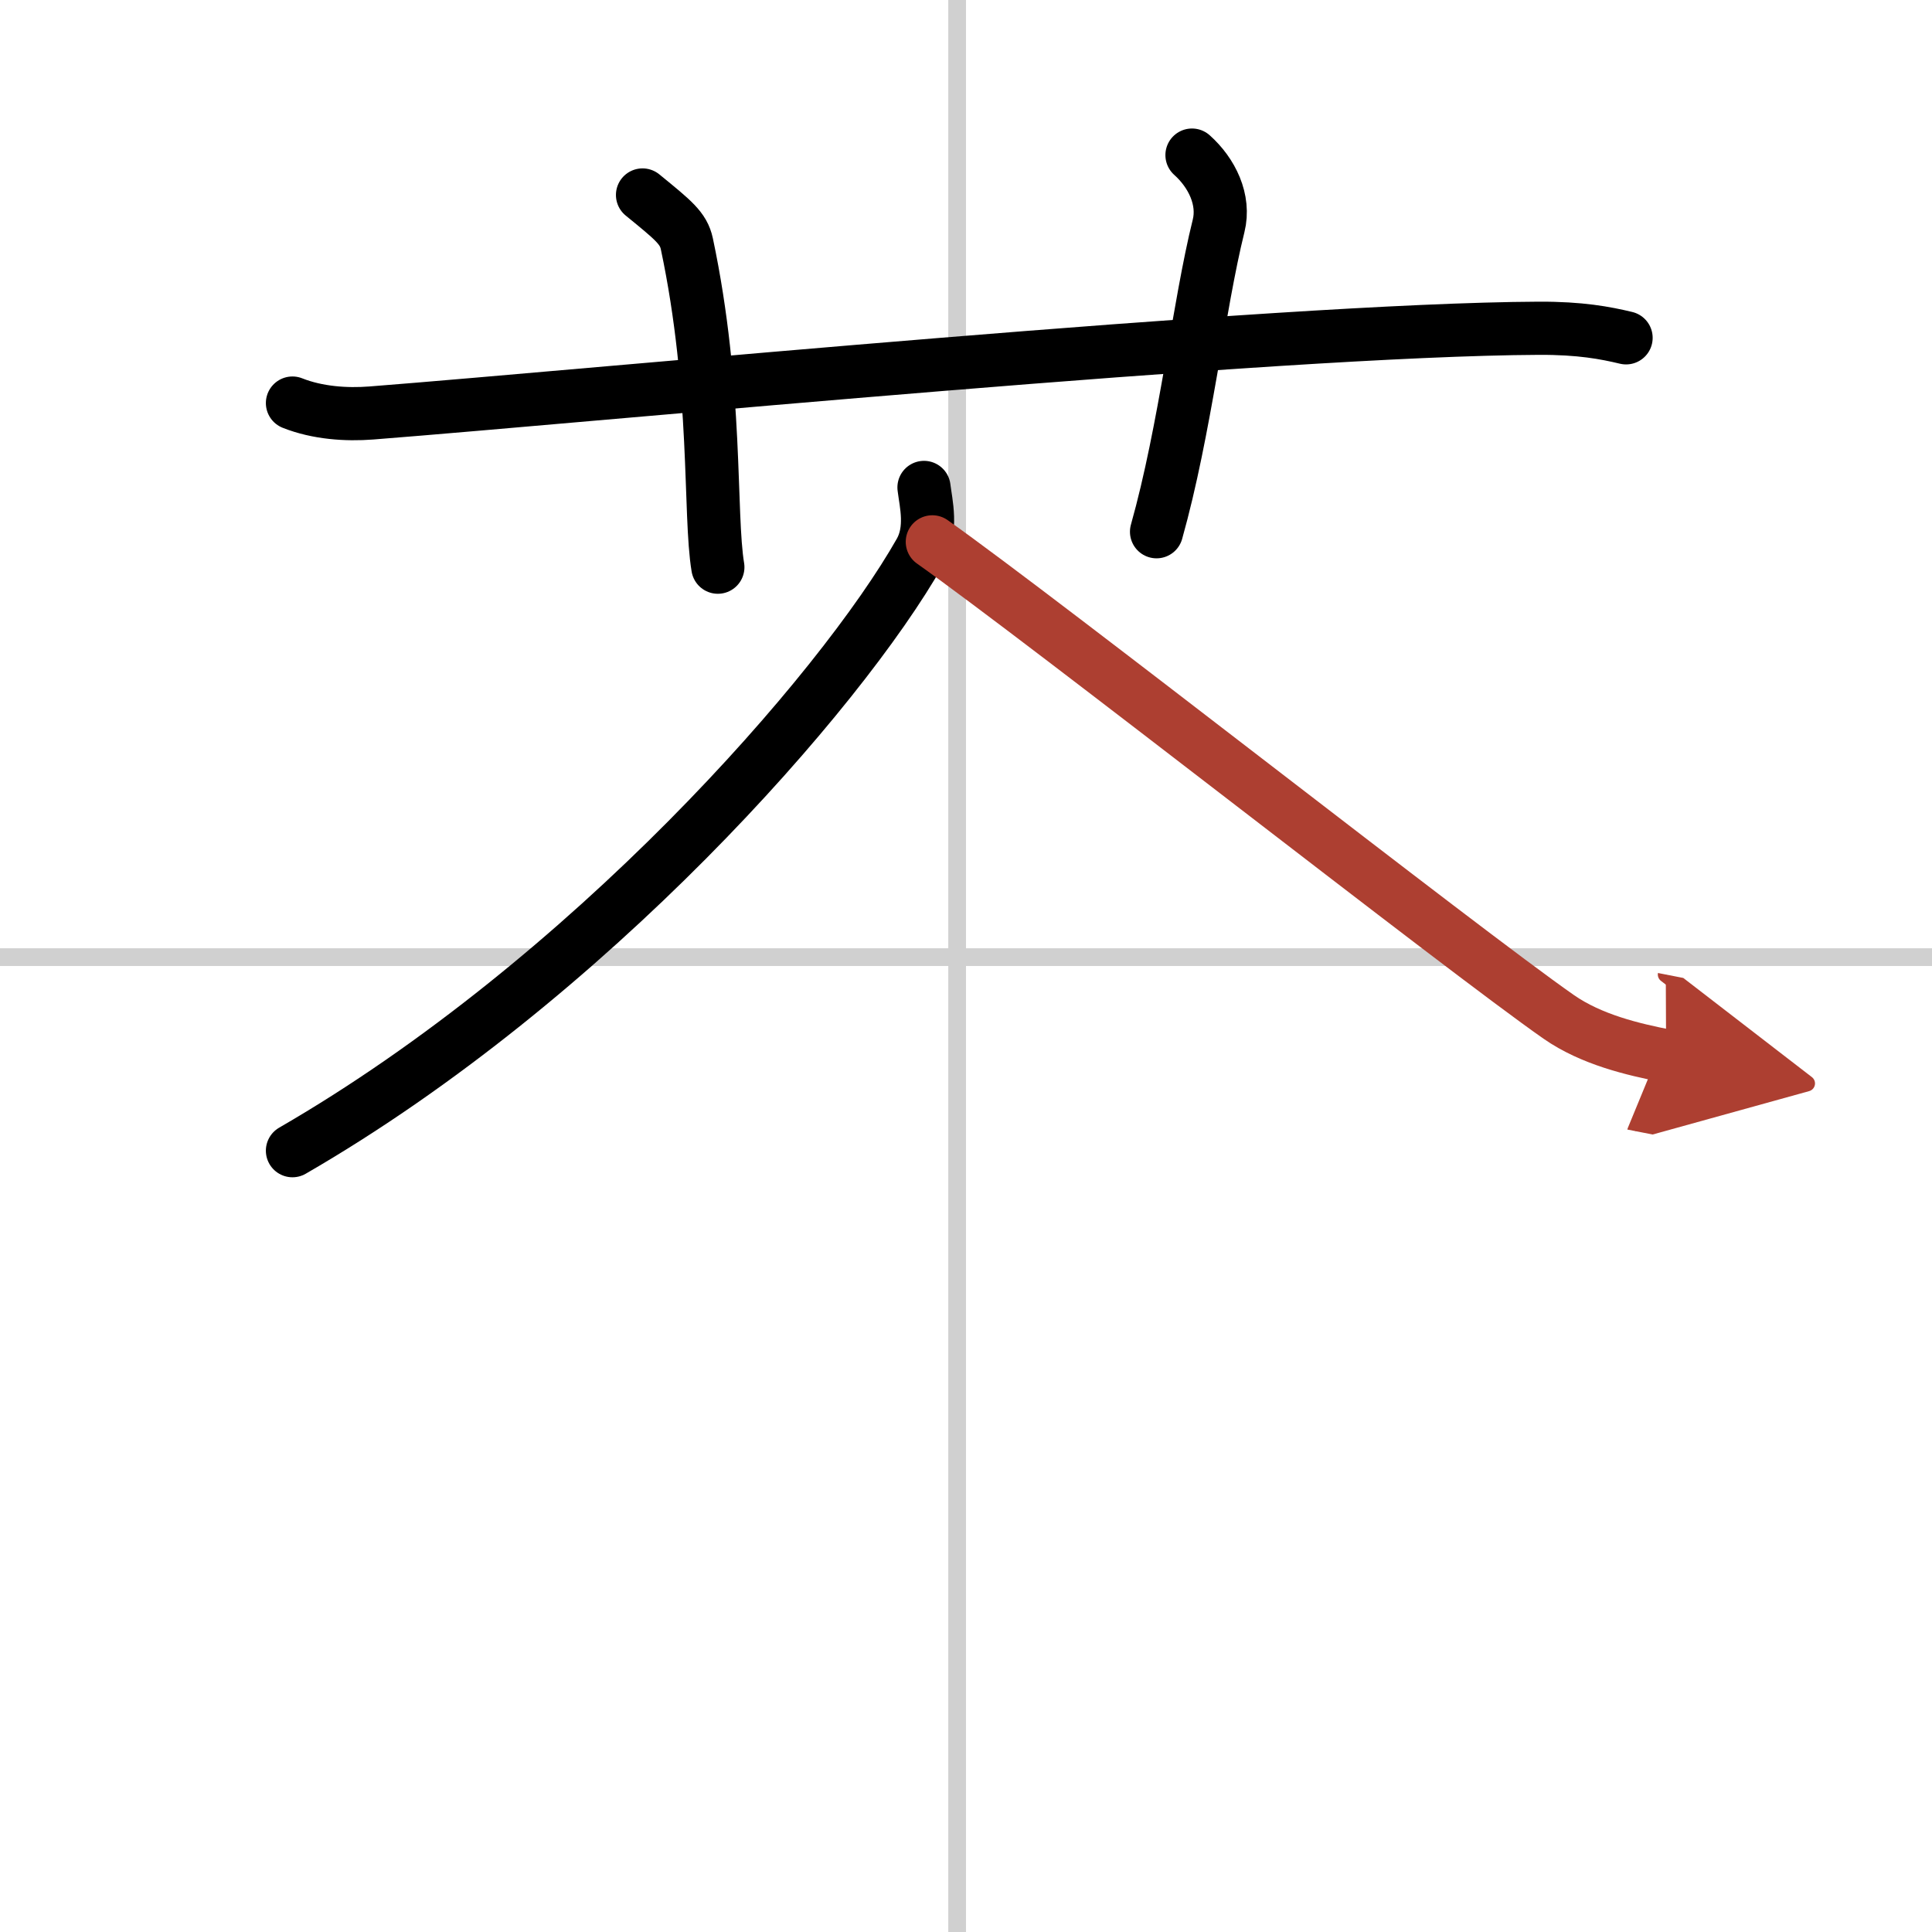
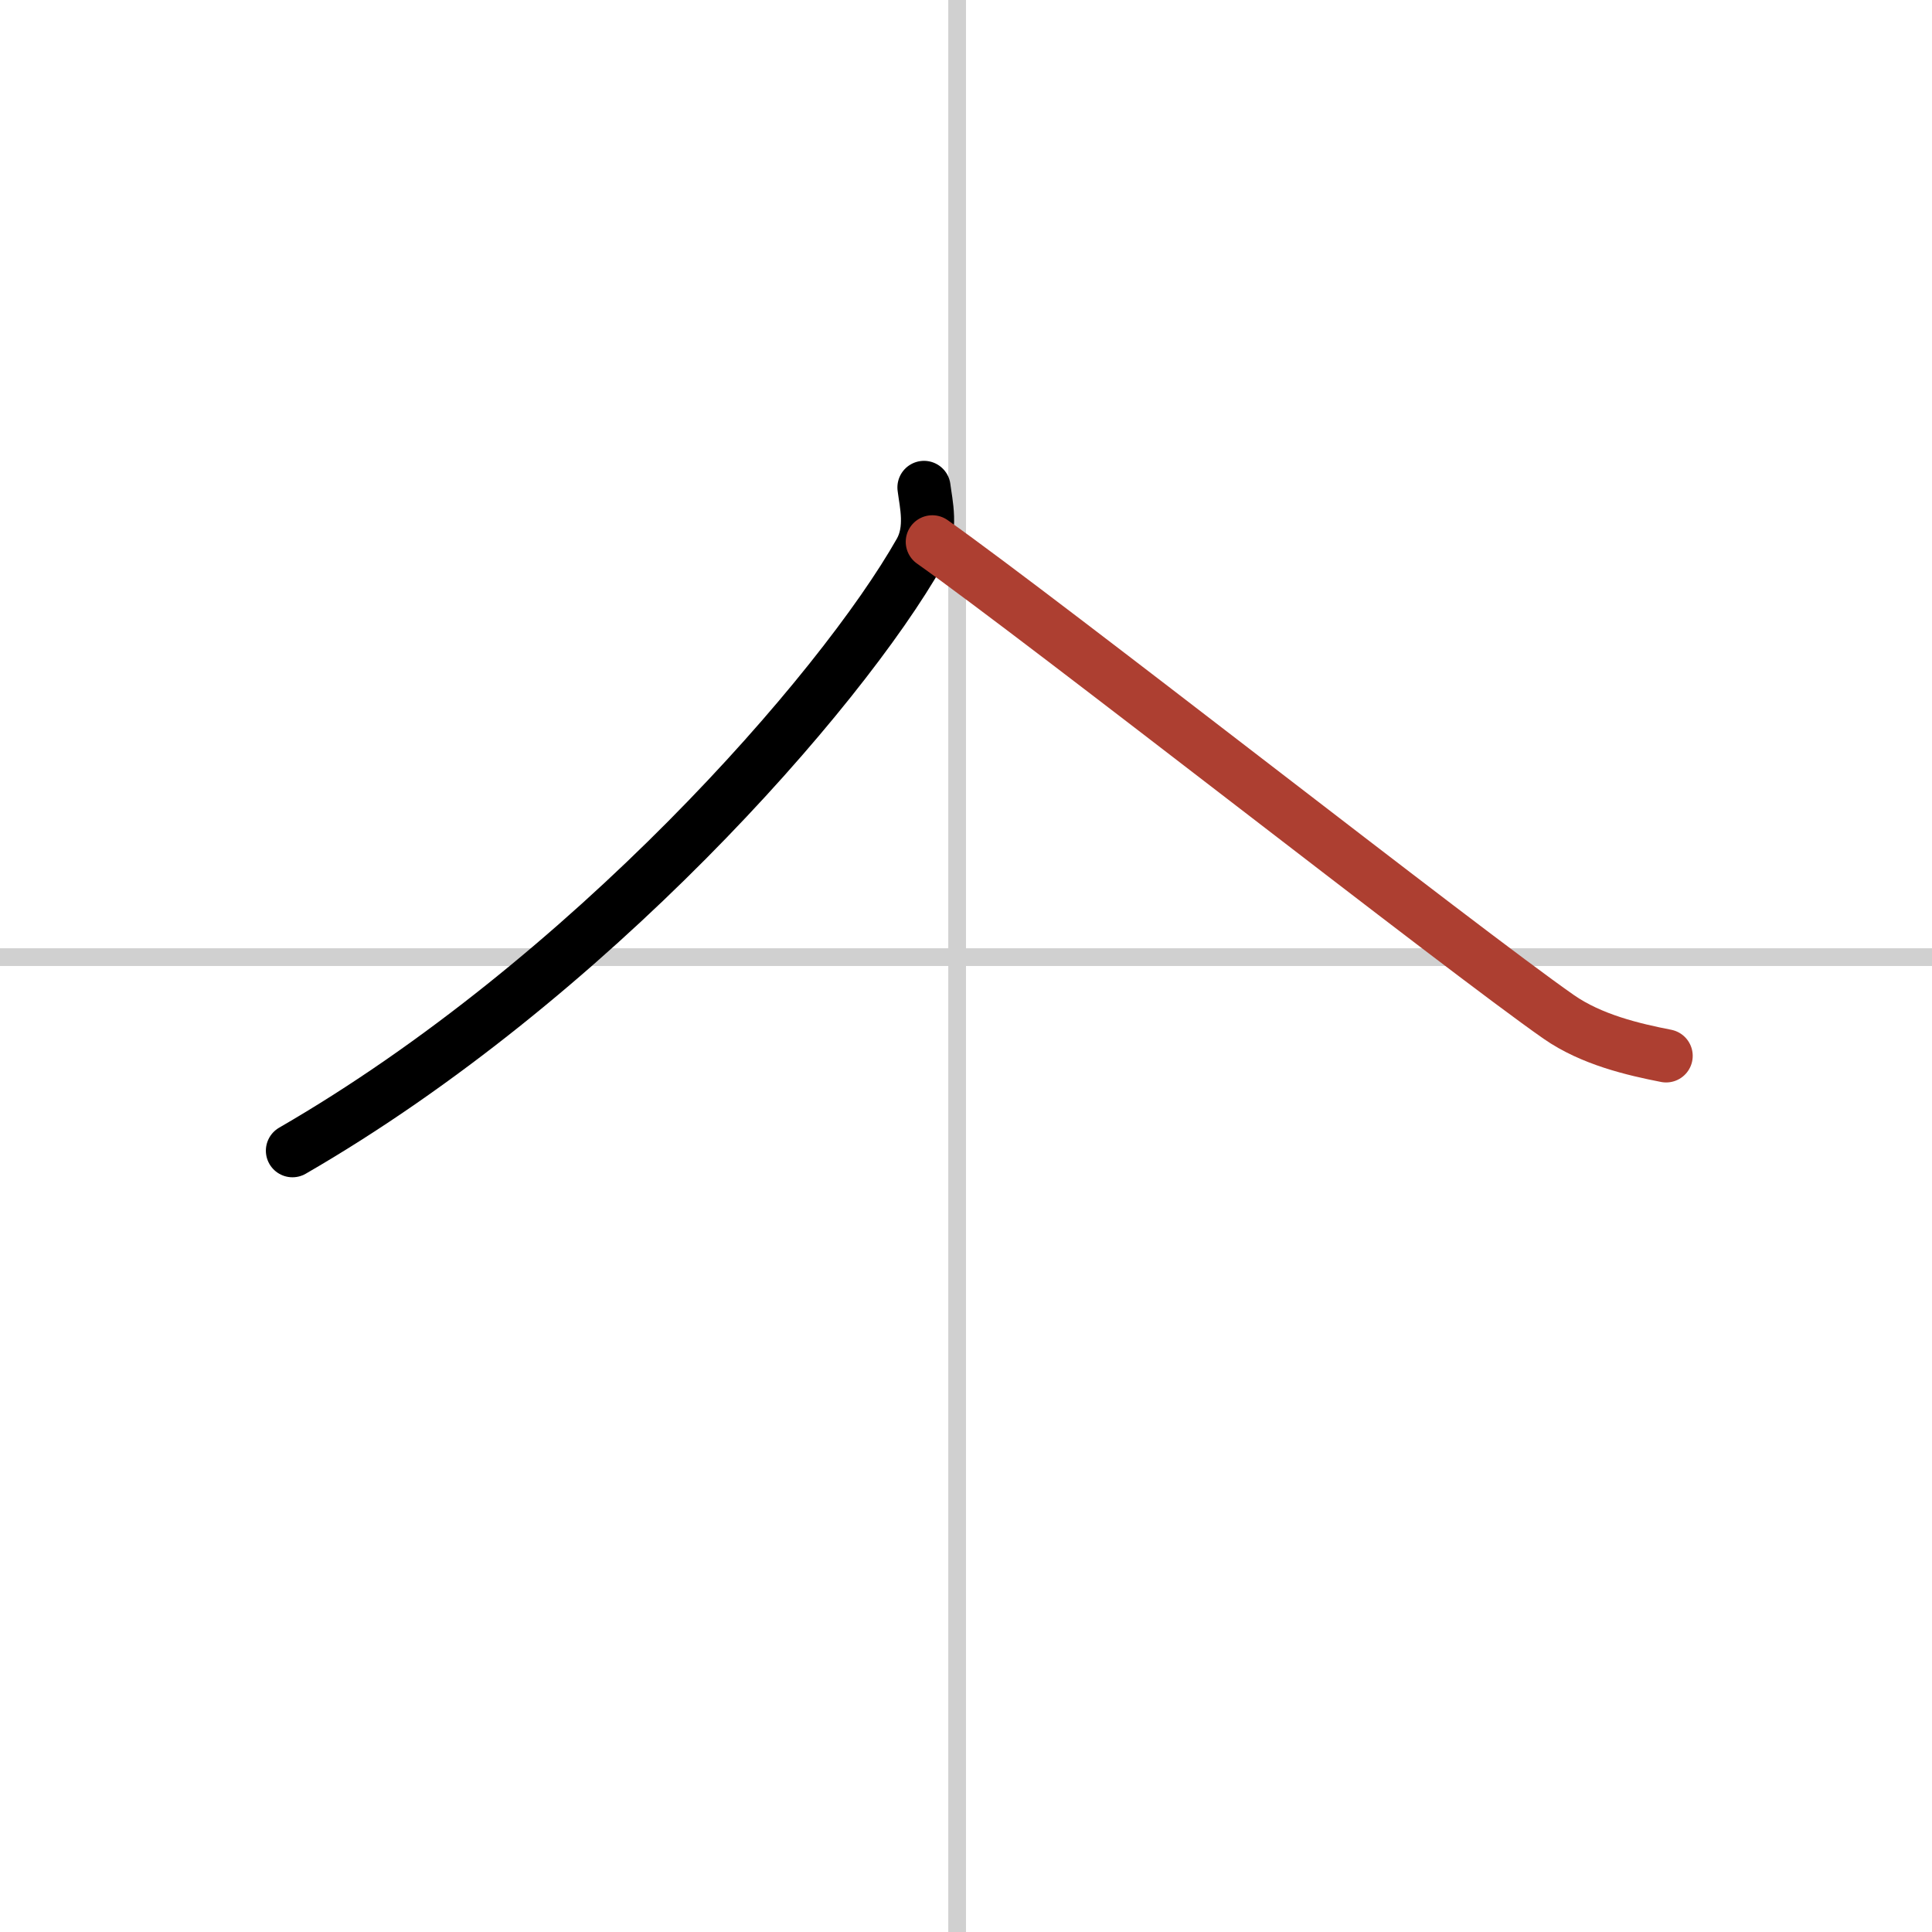
<svg xmlns="http://www.w3.org/2000/svg" width="400" height="400" viewBox="0 0 109 109">
  <defs>
    <marker id="a" markerWidth="4" orient="auto" refX="1" refY="5" viewBox="0 0 10 10">
-       <polyline points="0 0 10 5 0 10 1 5" fill="#ad3f31" stroke="#ad3f31" />
-     </marker>
+       </marker>
  </defs>
  <g fill="none" stroke="#000" stroke-linecap="round" stroke-linejoin="round" stroke-width="3">
-     <rect width="100%" height="100%" fill="#fff" stroke="#fff" />
    <line x1="54" x2="54" y2="109" stroke="#d0d0d0" stroke-width="1" />
    <line x2="109" y1="54" y2="54" stroke="#d0d0d0" stroke-width="1" />
-     <path d="m16.5 22.74c1.41 0.56 3.04 0.67 4.45 0.56 12.93-1.01 50.97-4.71 65.87-4.78 2.34-0.01 3.75 0.26 4.92 0.54" />
-     <path d="M36.25,11c1.75,1.43,2.31,1.87,2.5,2.75C40.5,22,40,29,40.5,32" />
-     <path d="m67.25 8.75c1.12 1 1.87 2.52 1.5 4-1.12 4.5-1.88 11.5-3.5 17.25" />
    <path d="m52.13 27.5c0.11 0.9 0.49 2.36-0.22 3.62-4.49 7.93-18.73 24.16-35.41 33.8" />
    <path d="m52.6 30.57c6.44 4.56 29.9 23.01 35.34 26.8 1.85 1.29 4.22 1.84 6.06 2.2" marker-end="url(#a)" stroke="#ad3f31" />
  </g>
</svg>